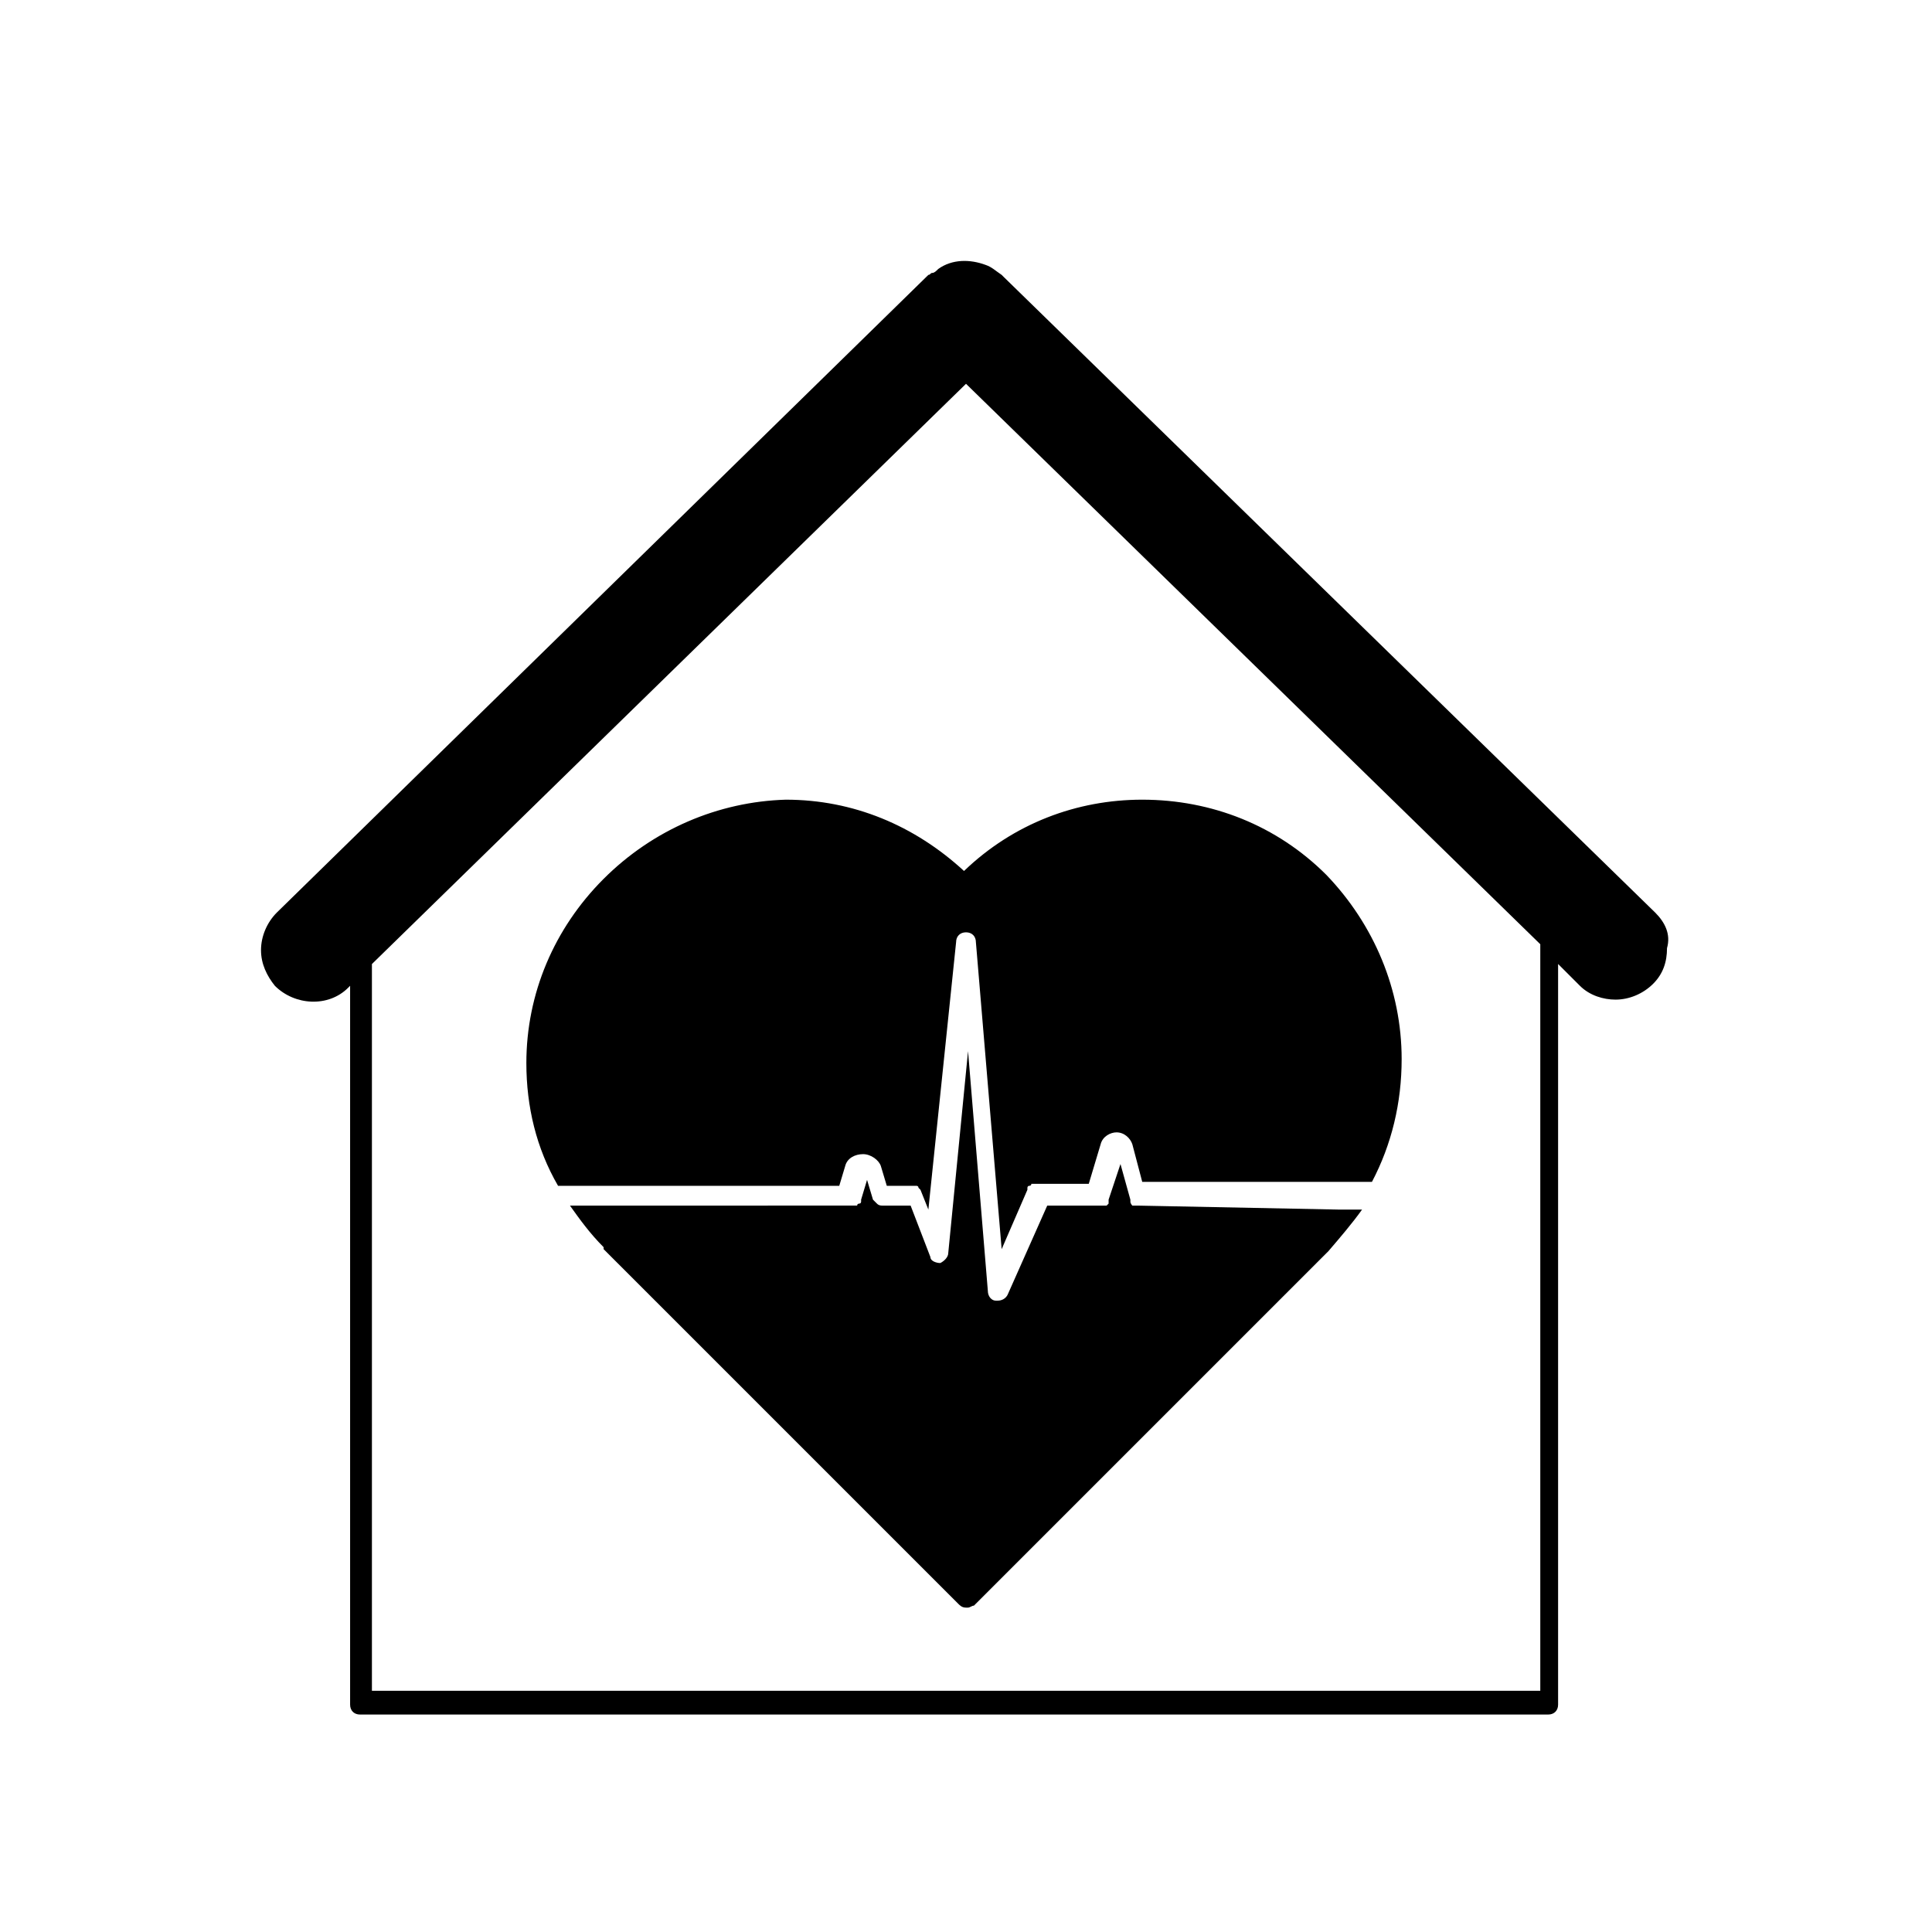
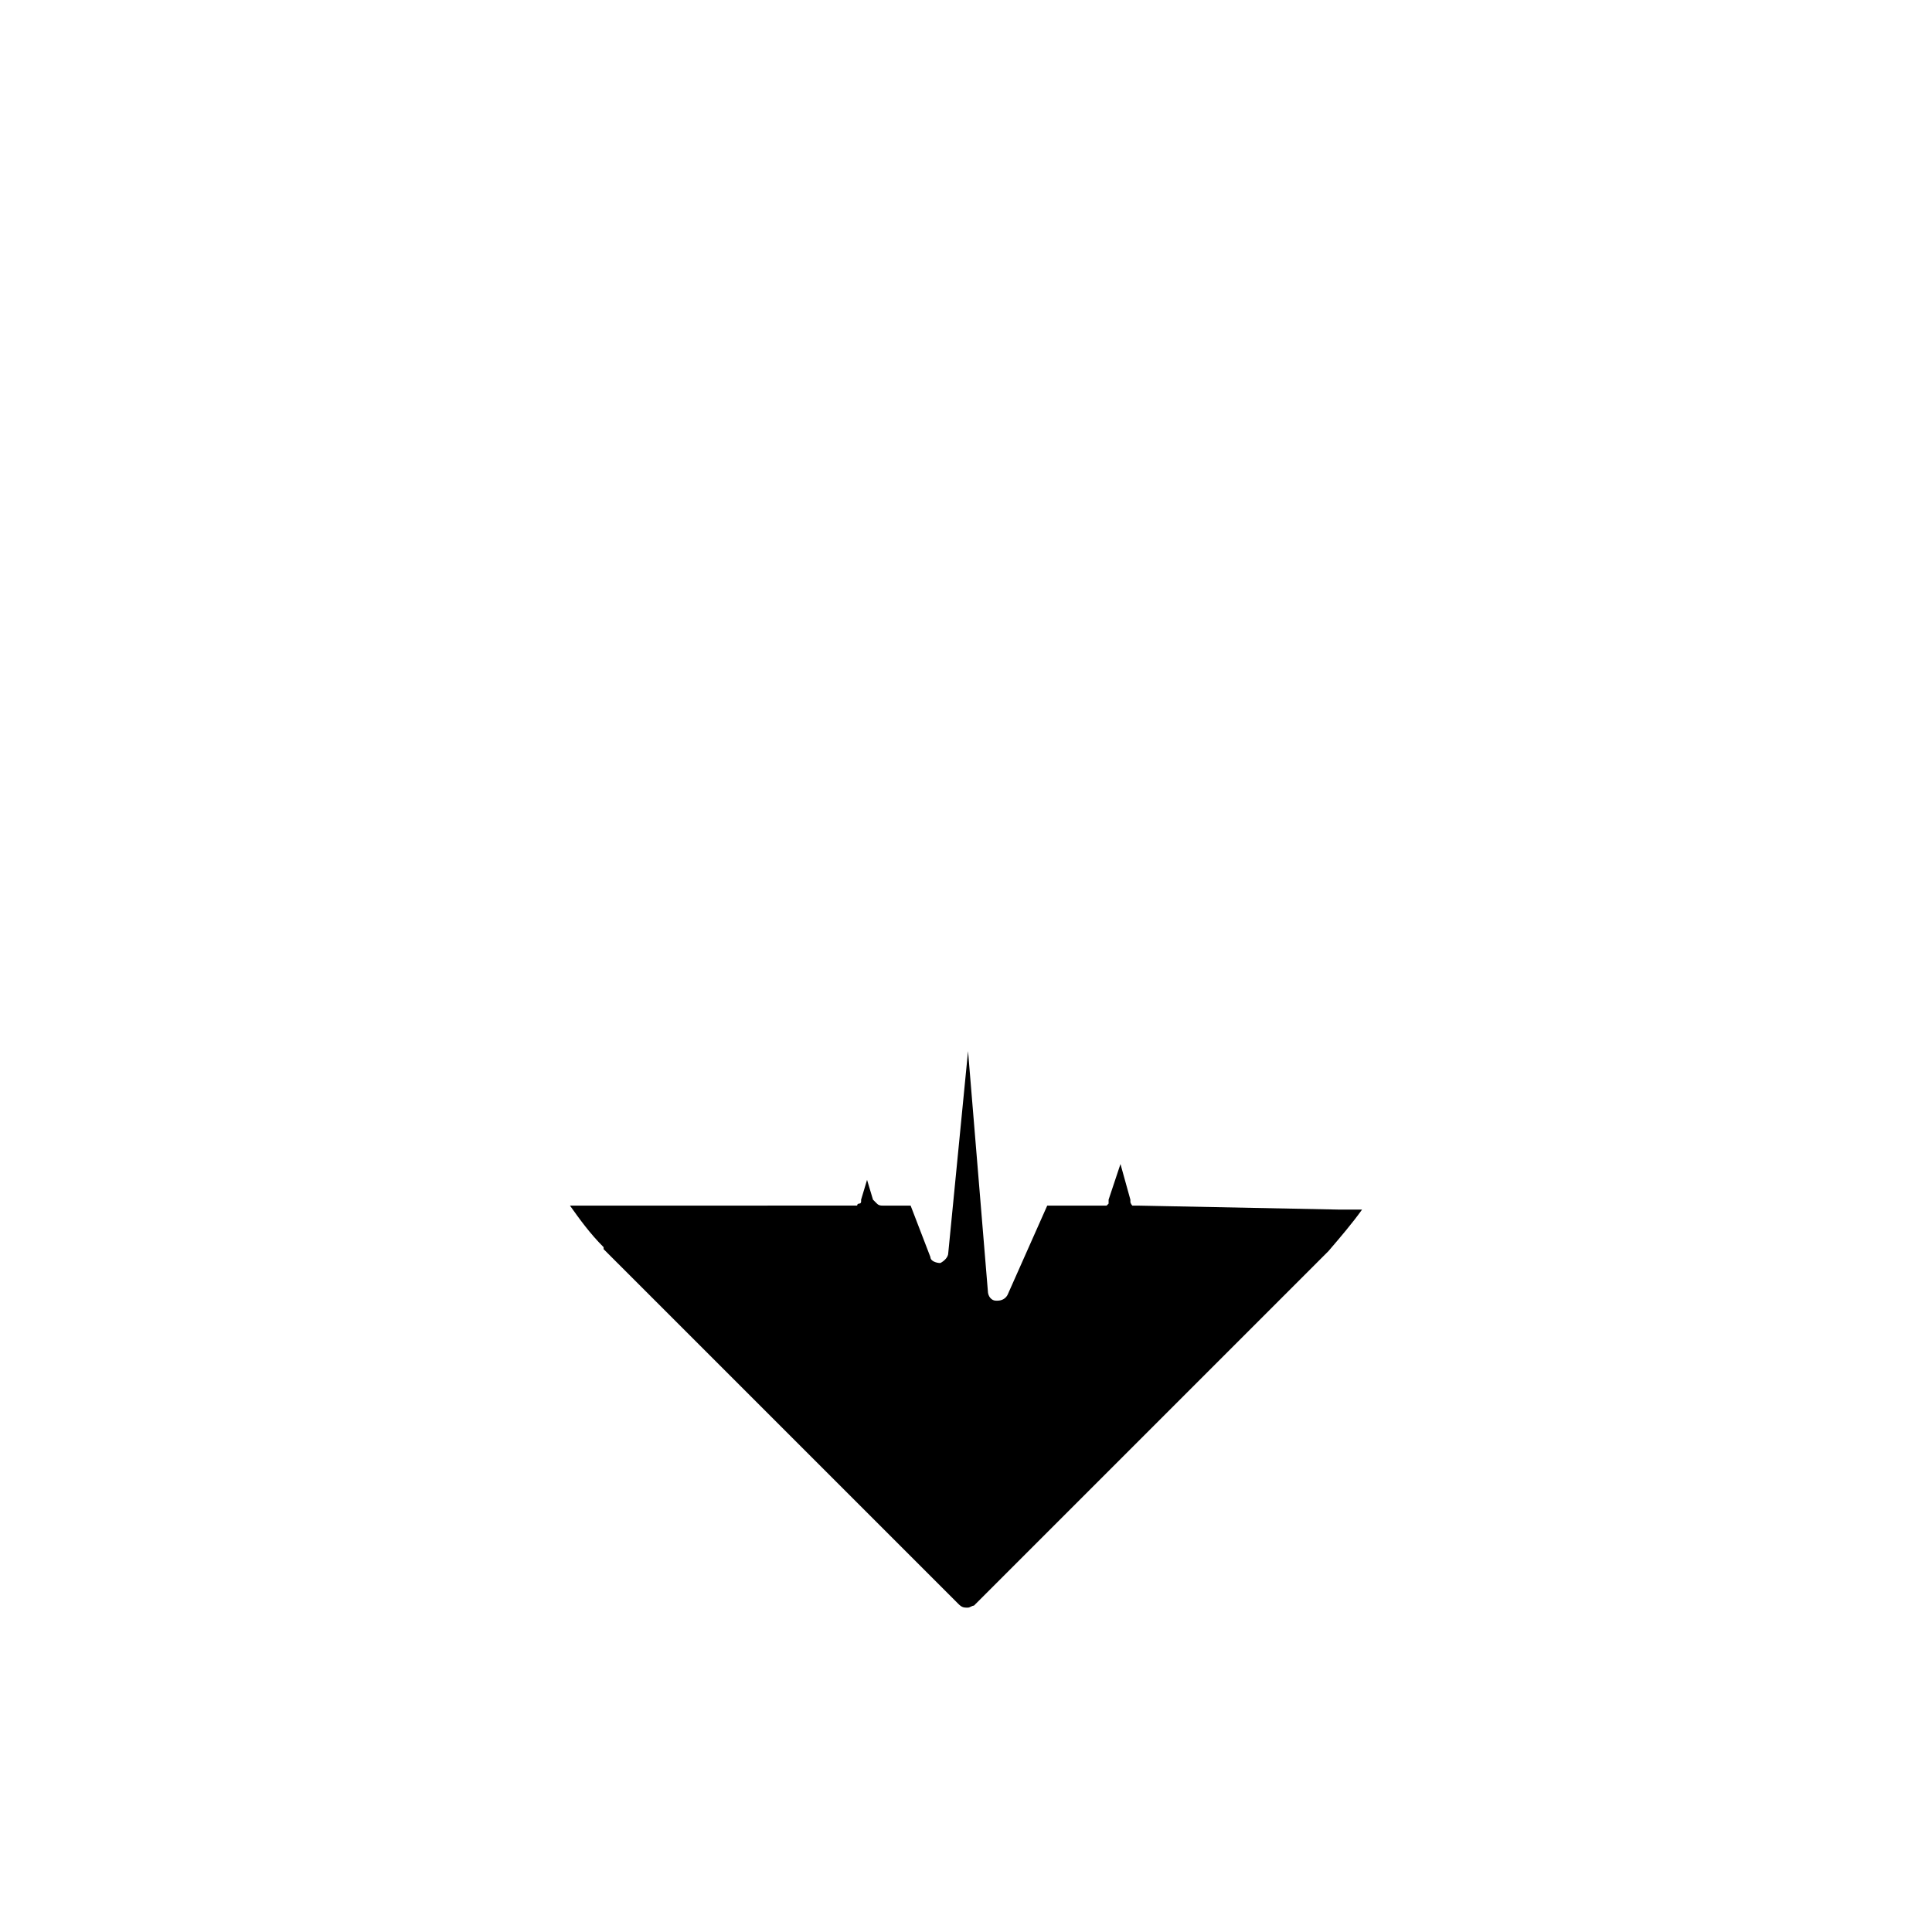
<svg xmlns="http://www.w3.org/2000/svg" fill="#000000" width="800px" height="800px" version="1.1" viewBox="144 144 512 512">
  <g>
    <path d="m445.66 463.5h-1.051-0.523s-0.523-0.523-0.523-1.051v-0.523l-2.625-9.445-3.148 9.445v0.523 0.523l-0.523 0.523h-0.523-0.523-0.523-14.168l-10.496 23.617c-0.523 1.051-1.574 1.574-2.625 1.574h-0.523c-1.051 0-2.098-1.051-2.098-2.625l-5.246-63.5-5.246 53.531c0 1.051-1.051 2.098-2.098 2.625-1.051 0-2.625-0.523-2.625-1.574l-5.246-13.645h-7.348c-0.523 0-1.051 0-1.574-0.523-0.523-0.523-0.523-0.523-1.051-1.051l-1.574-5.246-1.574 5.246v0.523s0 0.523-0.523 0.523c0 0-0.523 0-0.523 0.523h-0.523l-75.59 0.004c2.625 3.672 5.246 7.348 8.922 11.02v0.523l93.941 93.941c0.523 0.523 1.051 1.051 2.098 1.051h0.523c0.523 0 1.051-0.523 1.574-0.523l93.941-93.941c3.148-3.672 6.297-7.348 8.922-11.02h-6.297z" />
-     <path d="m303.96 376.91c-13.121 13.121-20.469 30.438-20.469 48.805 0 11.547 2.625 22.566 8.398 32.539h74.523l1.574-5.246c0.523-2.098 2.625-3.148 4.723-3.148 2.098 0 4.199 1.574 4.723 3.148l1.574 5.246h6.824 1.051s0.523 0 0.523 0.523l0.523 0.523 2.098 5.246 7.348-70.848c0-1.574 1.051-2.625 2.625-2.625s2.625 1.051 2.625 2.625l6.824 81.344 6.824-15.742v-0.523s0-0.523 0.523-0.523c0 0 0.523 0 0.523-0.523h0.523 0.523 14.168l3.148-10.496c0.523-2.098 2.625-3.148 4.199-3.148 2.098 0 3.672 1.574 4.199 3.148l2.625 9.973h60.875c5.246-9.973 7.871-20.992 7.871-32.539 0-18.367-7.348-35.688-19.941-48.805-13.121-13.121-30.438-19.941-48.805-19.941-17.32 0-34.113 6.297-47.23 18.895-13.121-12.07-29.391-18.895-47.23-18.895-17.848 0.523-35.168 7.871-48.285 20.988z" />
-     <path d="m582.63 385.83-172.66-168.46-0.523-0.523c-1.574-1.051-2.625-2.098-4.199-2.625-4.199-1.574-8.922-1.574-12.594 1.051-0.523 0.523-1.051 1.051-1.574 1.051s-0.523 0.523-1.051 0.523l-172.66 168.98c-2.625 2.625-4.199 6.297-4.199 9.973 0 3.672 1.574 6.824 3.672 9.445 5.246 5.246 14.168 5.773 19.418 0.523l0.523-0.523v190.5c0 1.574 1.051 2.625 2.625 2.625h314.88c1.574 0 2.625-1.051 2.625-2.625v-196.28l5.773 5.773c2.625 2.625 6.297 3.672 9.445 3.672 3.672 0 7.348-1.574 9.973-4.199s3.672-5.773 3.672-9.445c1.051-3.672-0.523-6.82-3.148-9.445zm-30.438 206.25h-309.63v-192.6l157.44-153.77 152.19 148.52z" />
  </g>
</svg>